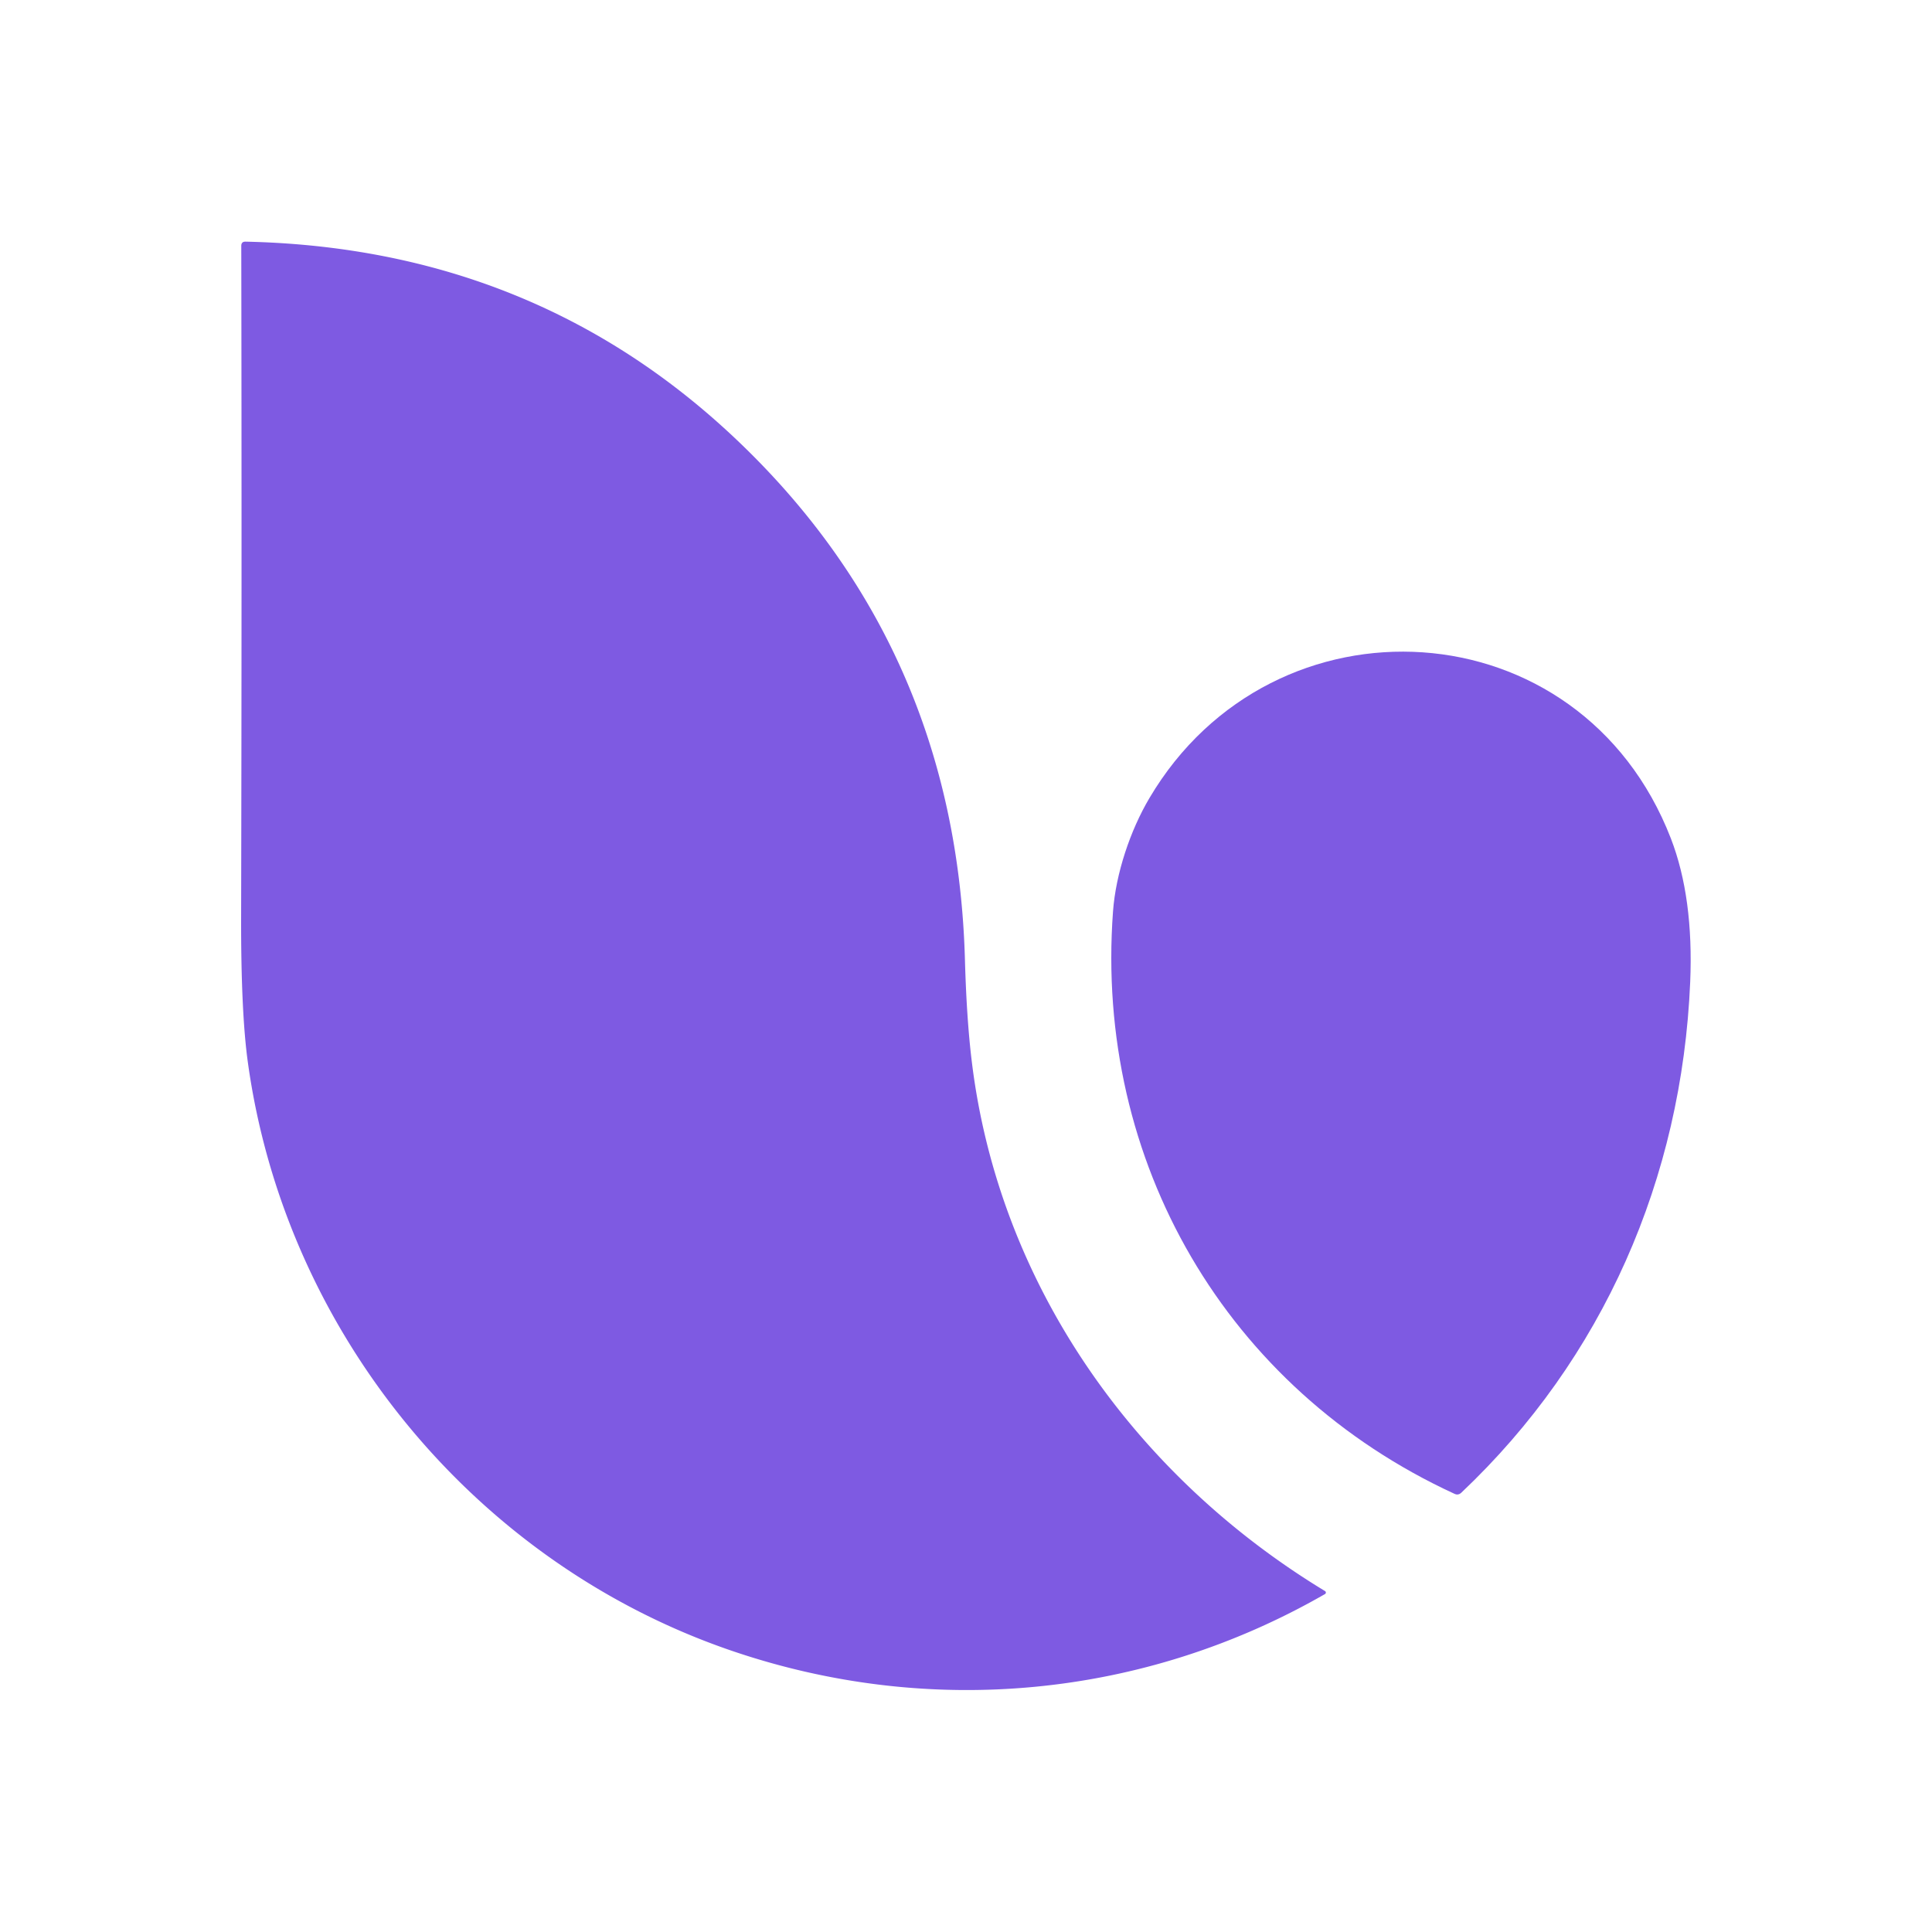
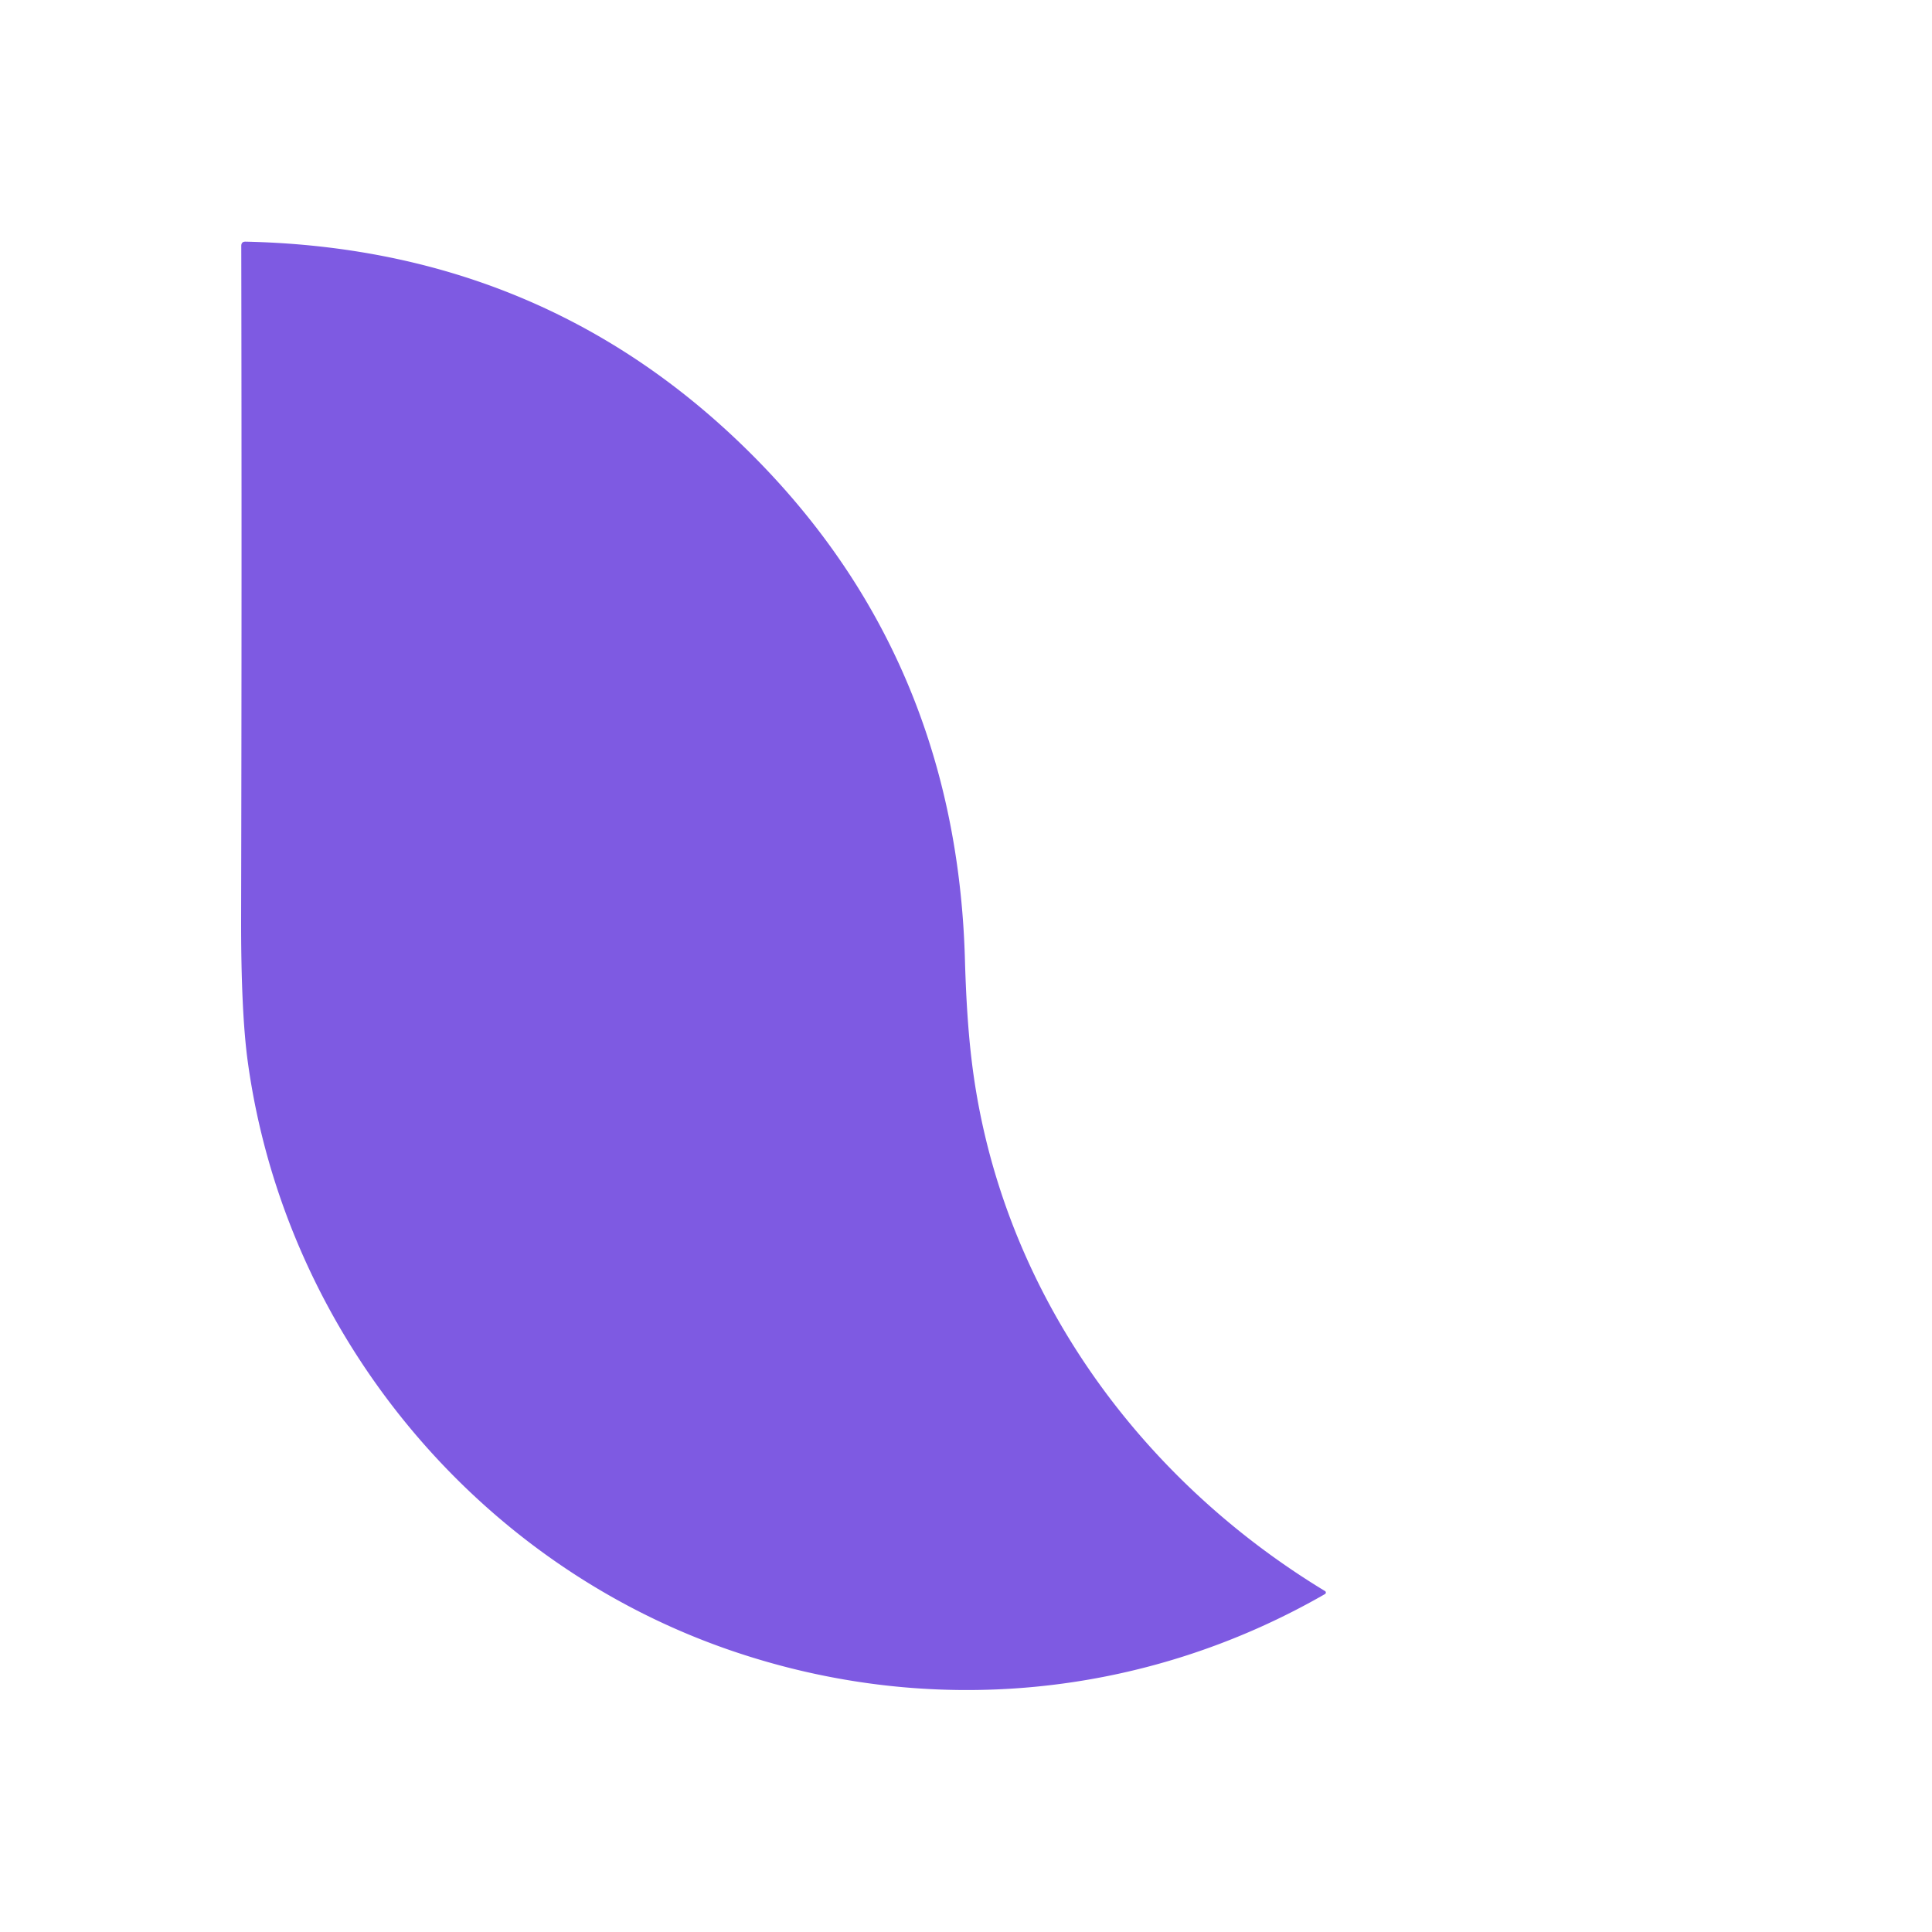
<svg xmlns="http://www.w3.org/2000/svg" version="1.1" viewBox="0.00 0.00 256.00 256.00">
  <path fill="#7e5ae2" d="   M 96.94 218.73   C 62.95 207.12 37.81 176.56 32.85 140.82   Q 31.92 134.17 31.95 121.44   Q 32.05 76.03 31.97 32.58   Q 31.97 32.01 32.53 32.02   Q 70.62 32.84 97.32 58.00   Q 126.70 85.69 127.86 127.18   Q 128.08 135.07 128.77 140.68   C 132.36 170.17 150.31 195.51 175.58 210.83   A 0.23 0.23 0.0 0 1 175.57 211.22   C 151.54 225.03 123.17 227.69 96.94 218.73   Z" />
-   <path fill="#7e5ae2" d="   M 223.96 130.12   C 222.86 156.17 212.41 180.04 193.62 197.80   Q 193.22 198.17 192.73 197.94   C 162.49 184.02 145.03 153.91 147.48 120.77   C 147.85 115.75 149.76 110.04 152.31 105.74   C 168.71 78.00 209.45 80.22 221.40 111.10   Q 224.43 118.94 223.96 130.12   Z" />
</svg>